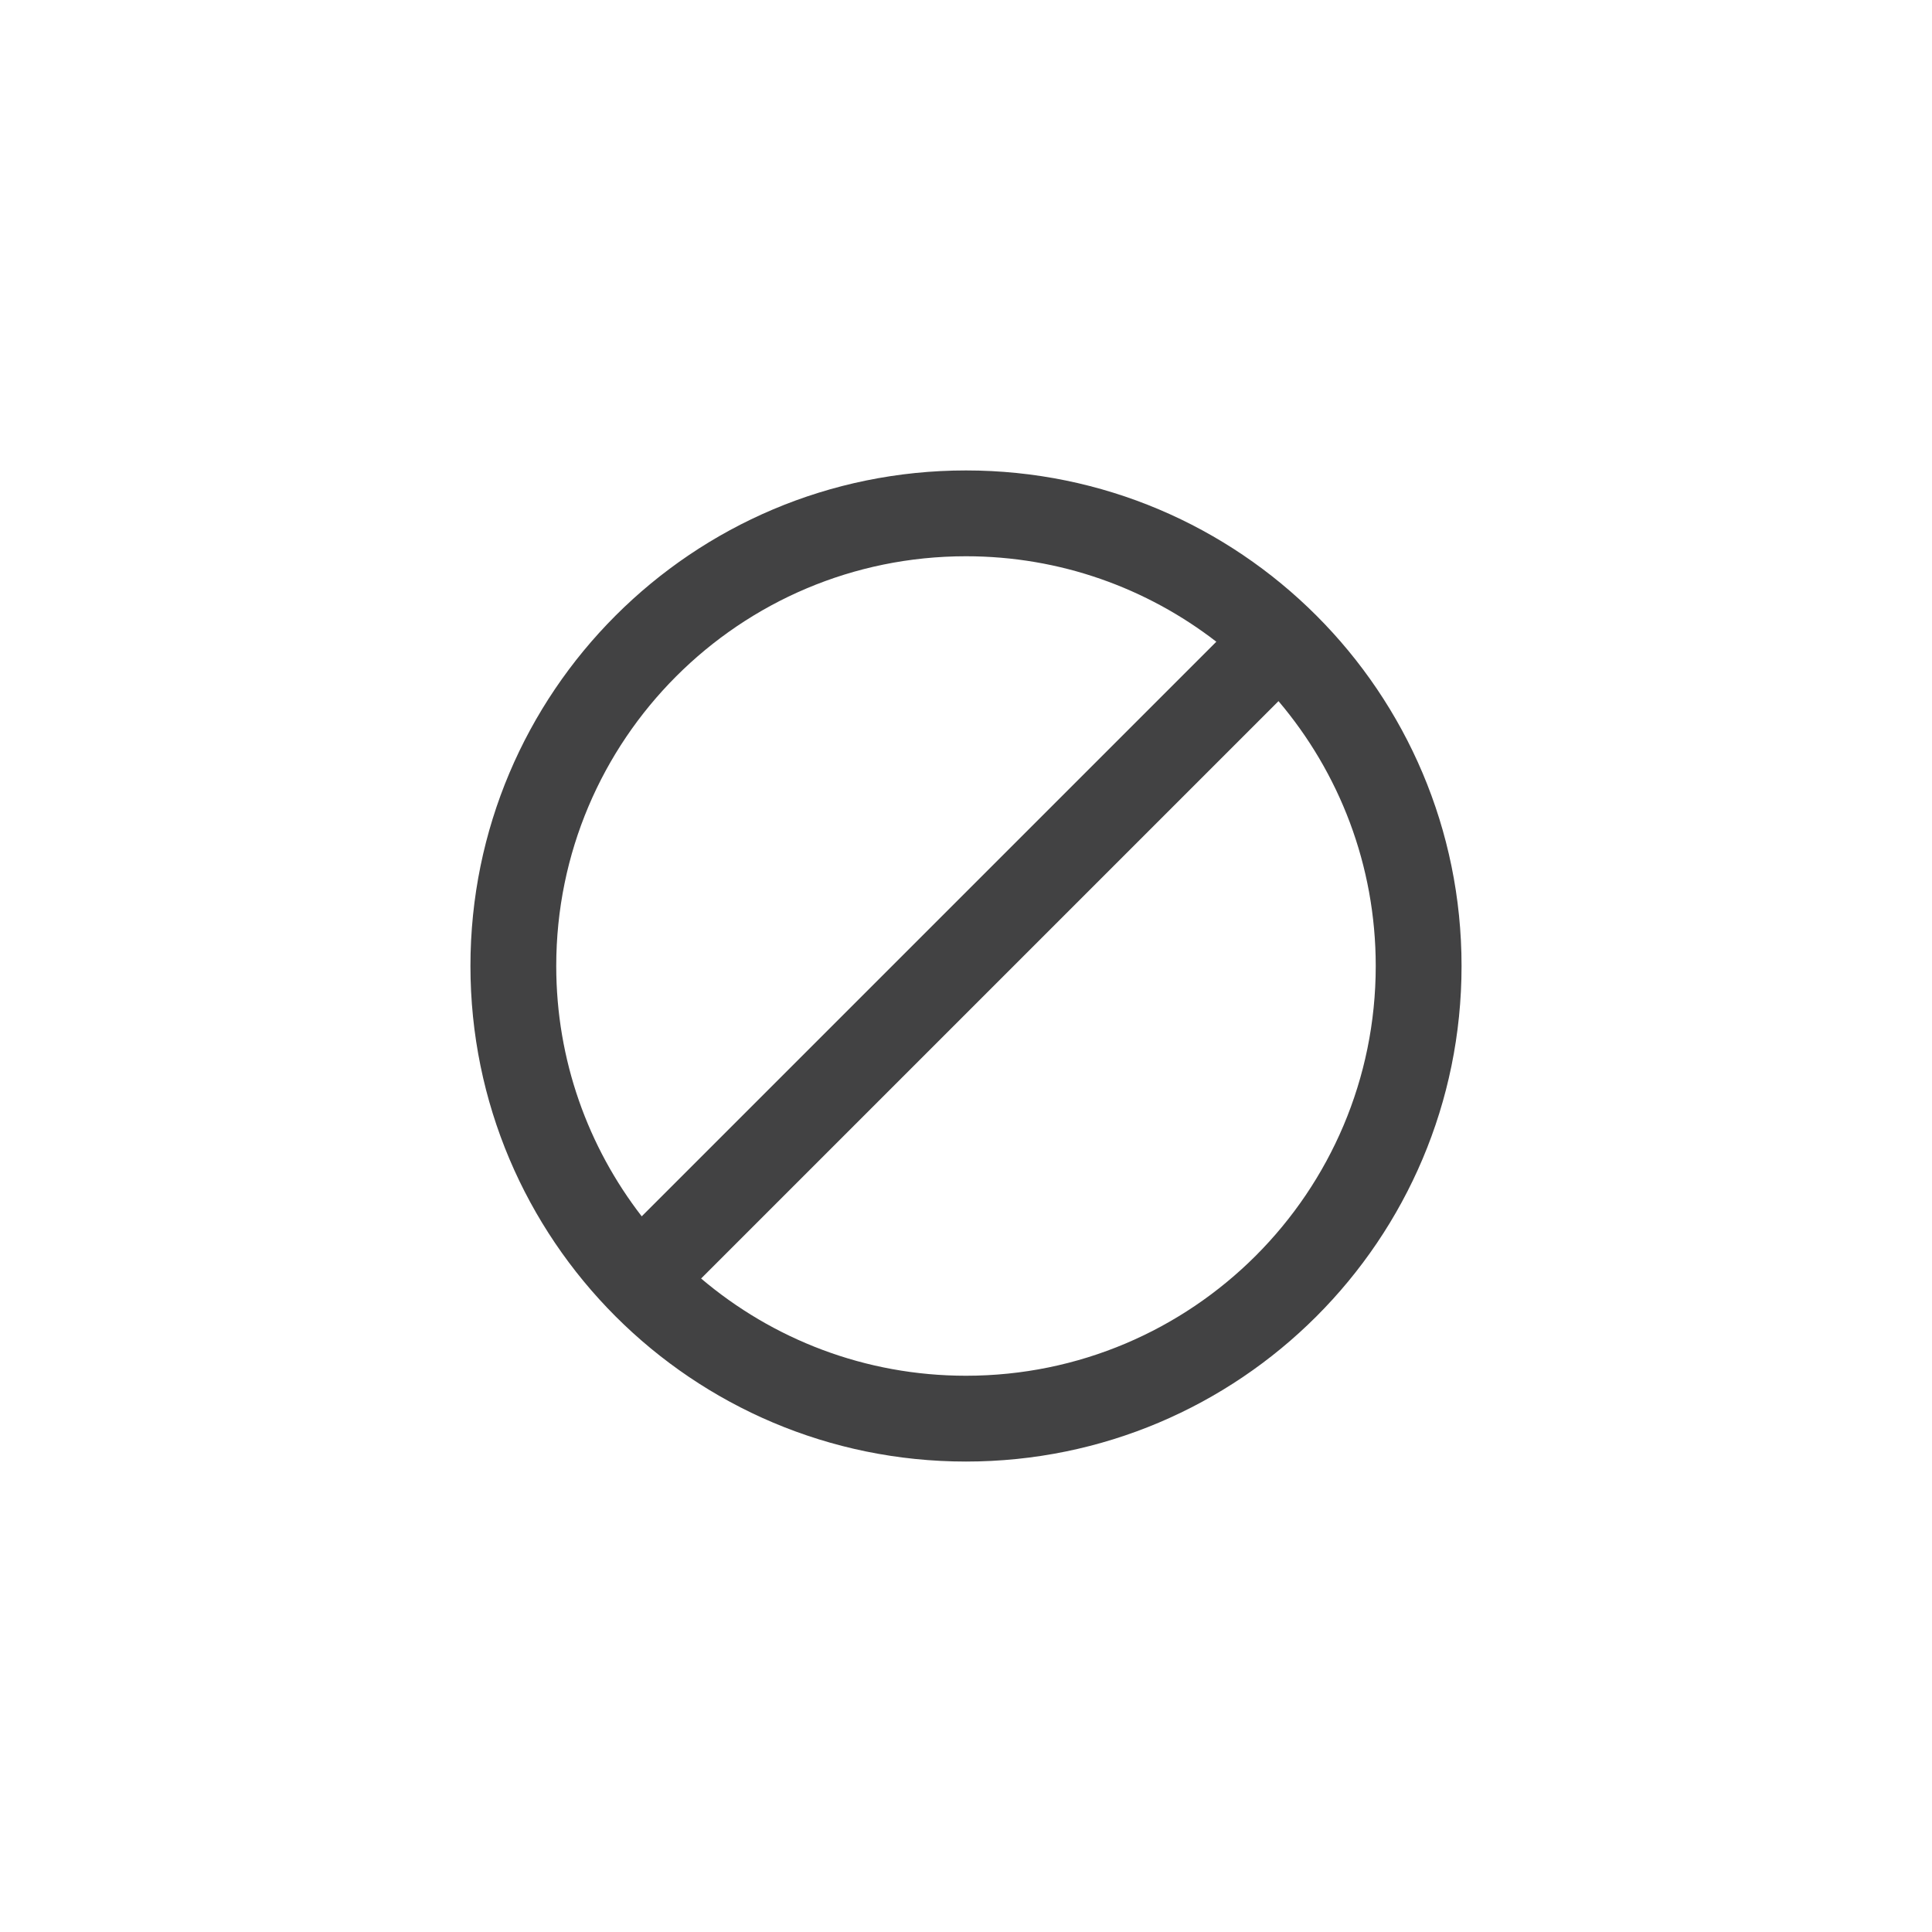
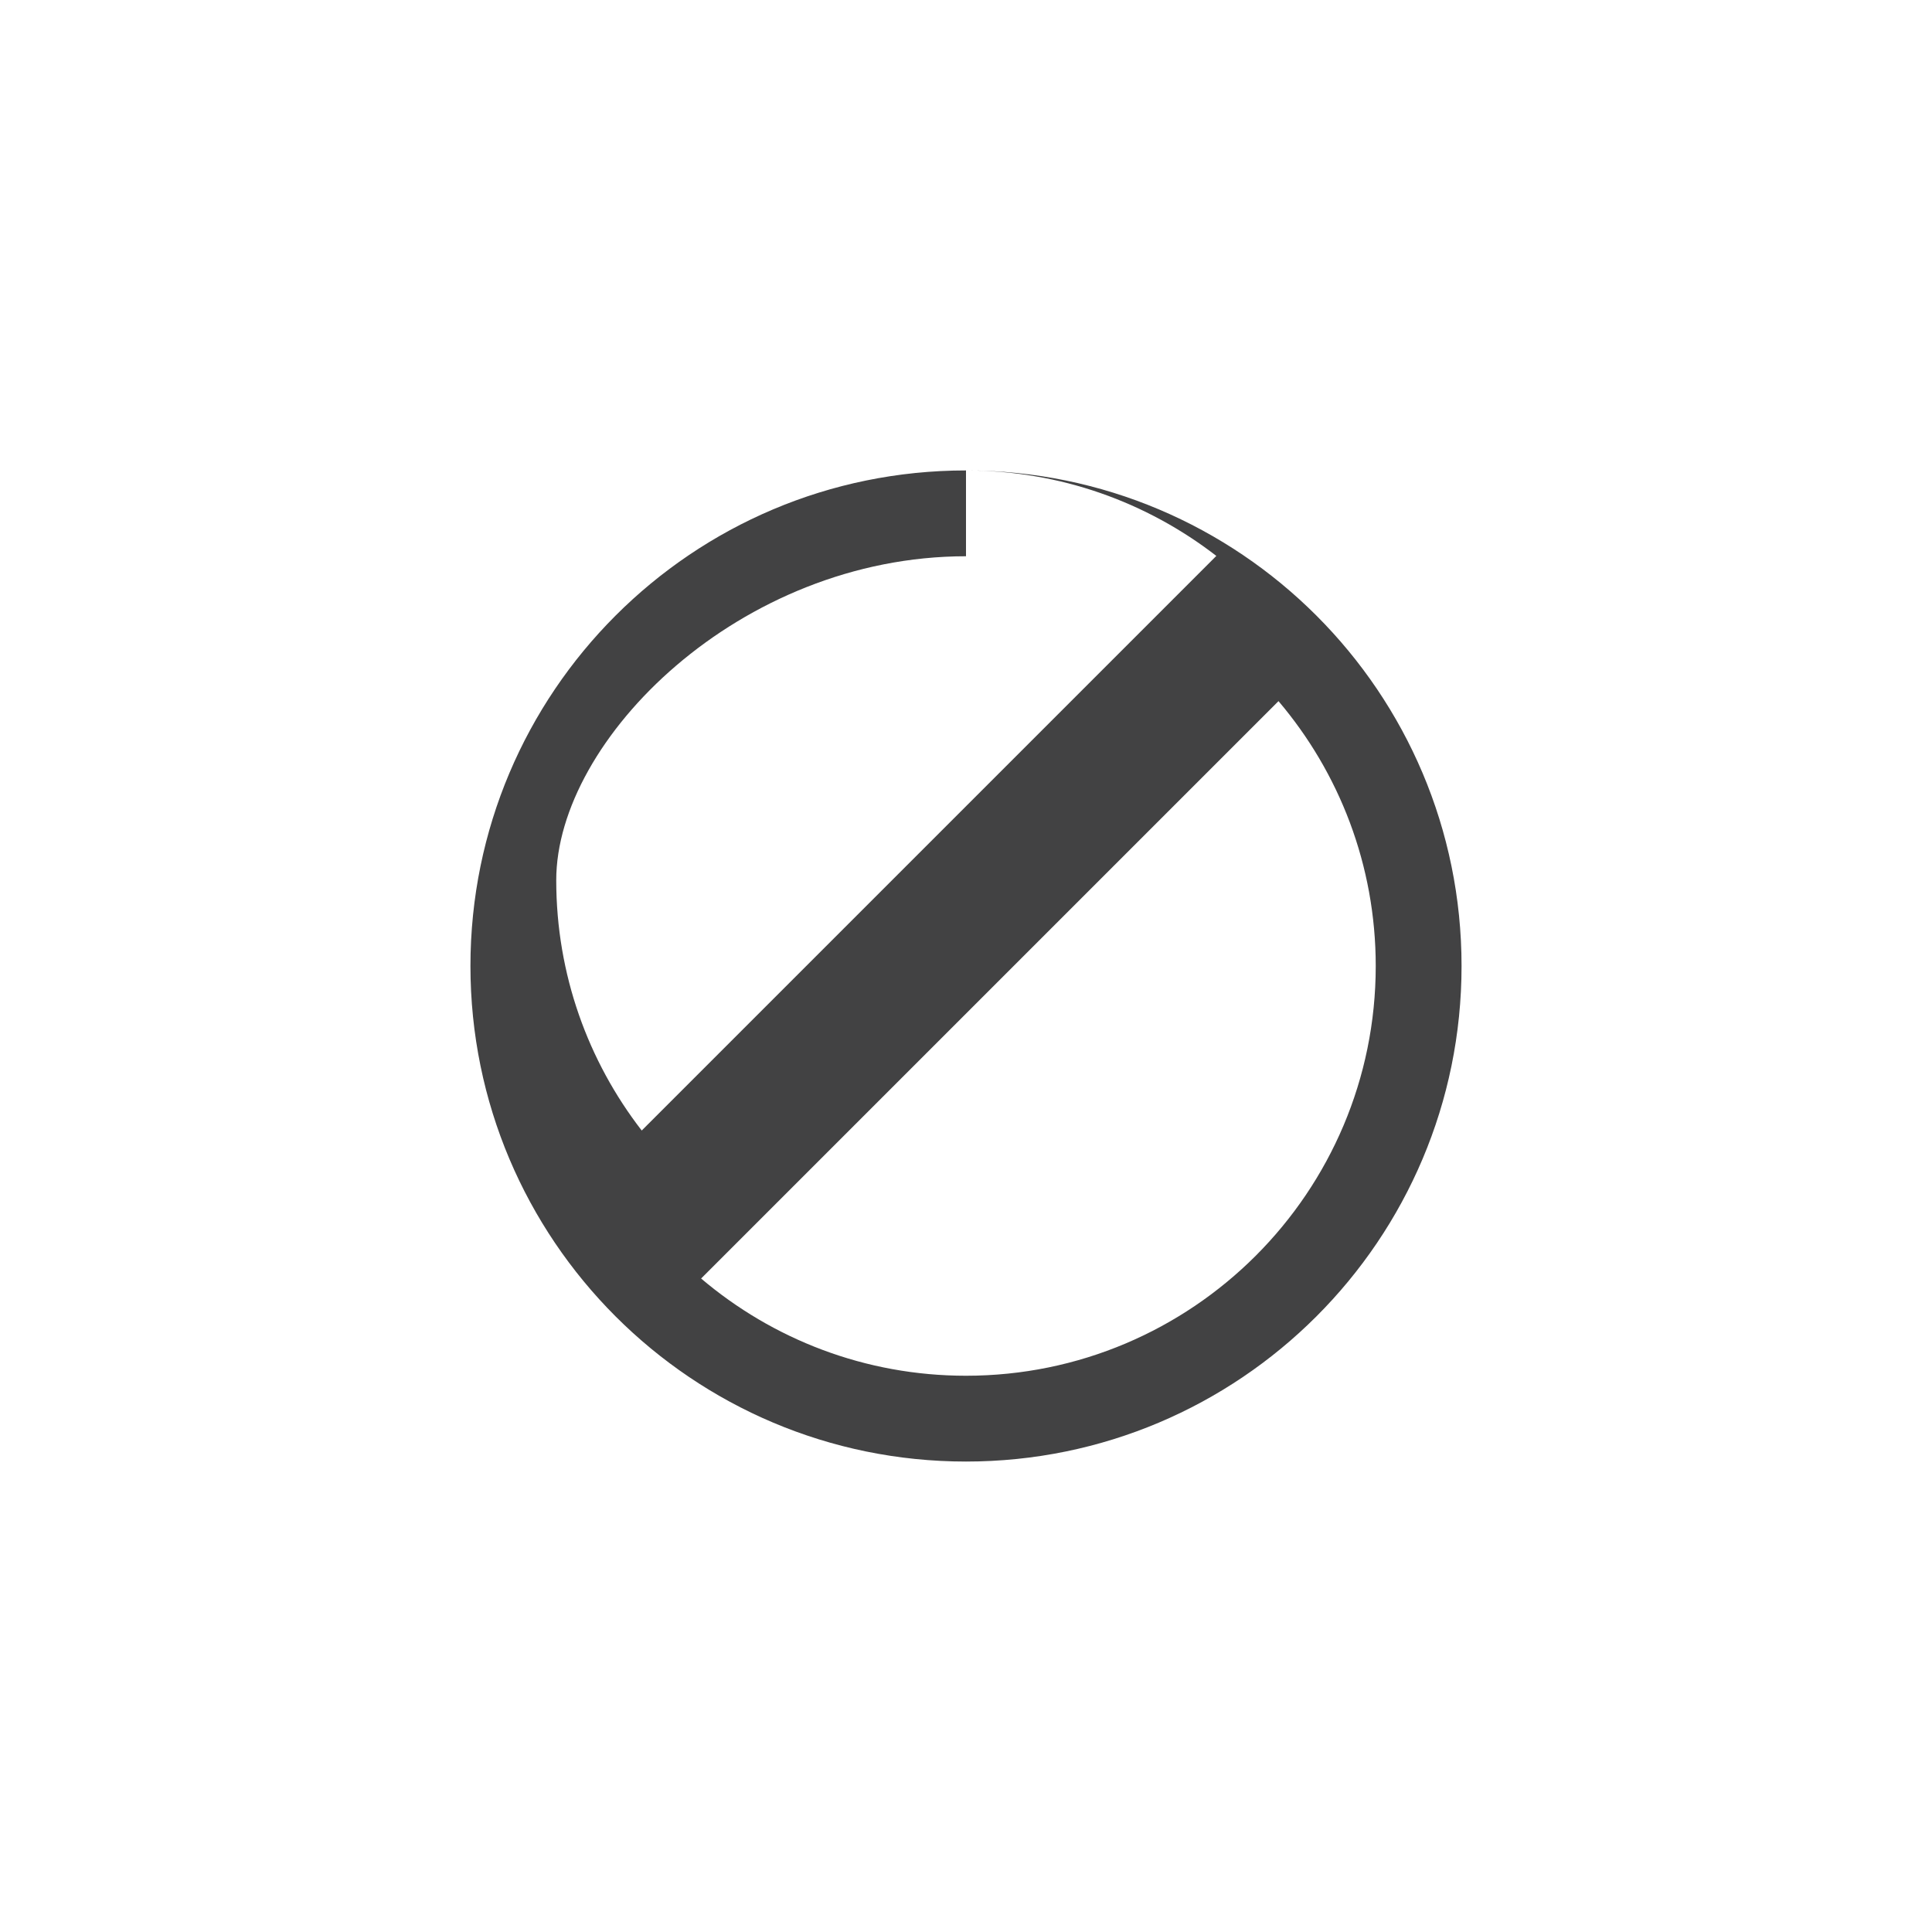
<svg xmlns="http://www.w3.org/2000/svg" version="1.1" id="Layer_1" x="0px" y="0px" width="263.919px" height="263.919px" viewBox="0 0 263.919 263.919" enable-background="new 0 0 263.919 263.919" xml:space="preserve">
-   <path fill="#424243" d="M131.959,64.264c-37.388,0-67.695,30.308-67.695,67.695c0,37.389,30.308,67.695,67.695,67.695  s67.695-30.307,67.695-67.695C199.655,94.572,169.347,64.264,131.959,64.264z M131.959,75.987c12.883,0,24.739,4.362,34.197,11.676  l-78.494,78.494c-7.314-9.458-11.677-21.314-11.677-34.197C75.986,101.045,101.045,75.987,131.959,75.987z M131.959,187.932  c-13.801,0-26.425-5.004-36.185-13.283l78.874-78.873c8.28,9.759,13.283,22.384,13.283,36.184  C187.932,162.874,162.874,187.932,131.959,187.932z" />
+   <path fill="#424243" d="M131.959,64.264c-37.388,0-67.695,30.308-67.695,67.695c0,37.389,30.308,67.695,67.695,67.695  s67.695-30.307,67.695-67.695C199.655,94.572,169.347,64.264,131.959,64.264z c12.883,0,24.739,4.362,34.197,11.676  l-78.494,78.494c-7.314-9.458-11.677-21.314-11.677-34.197C75.986,101.045,101.045,75.987,131.959,75.987z M131.959,187.932  c-13.801,0-26.425-5.004-36.185-13.283l78.874-78.873c8.28,9.759,13.283,22.384,13.283,36.184  C187.932,162.874,162.874,187.932,131.959,187.932z" />
</svg>